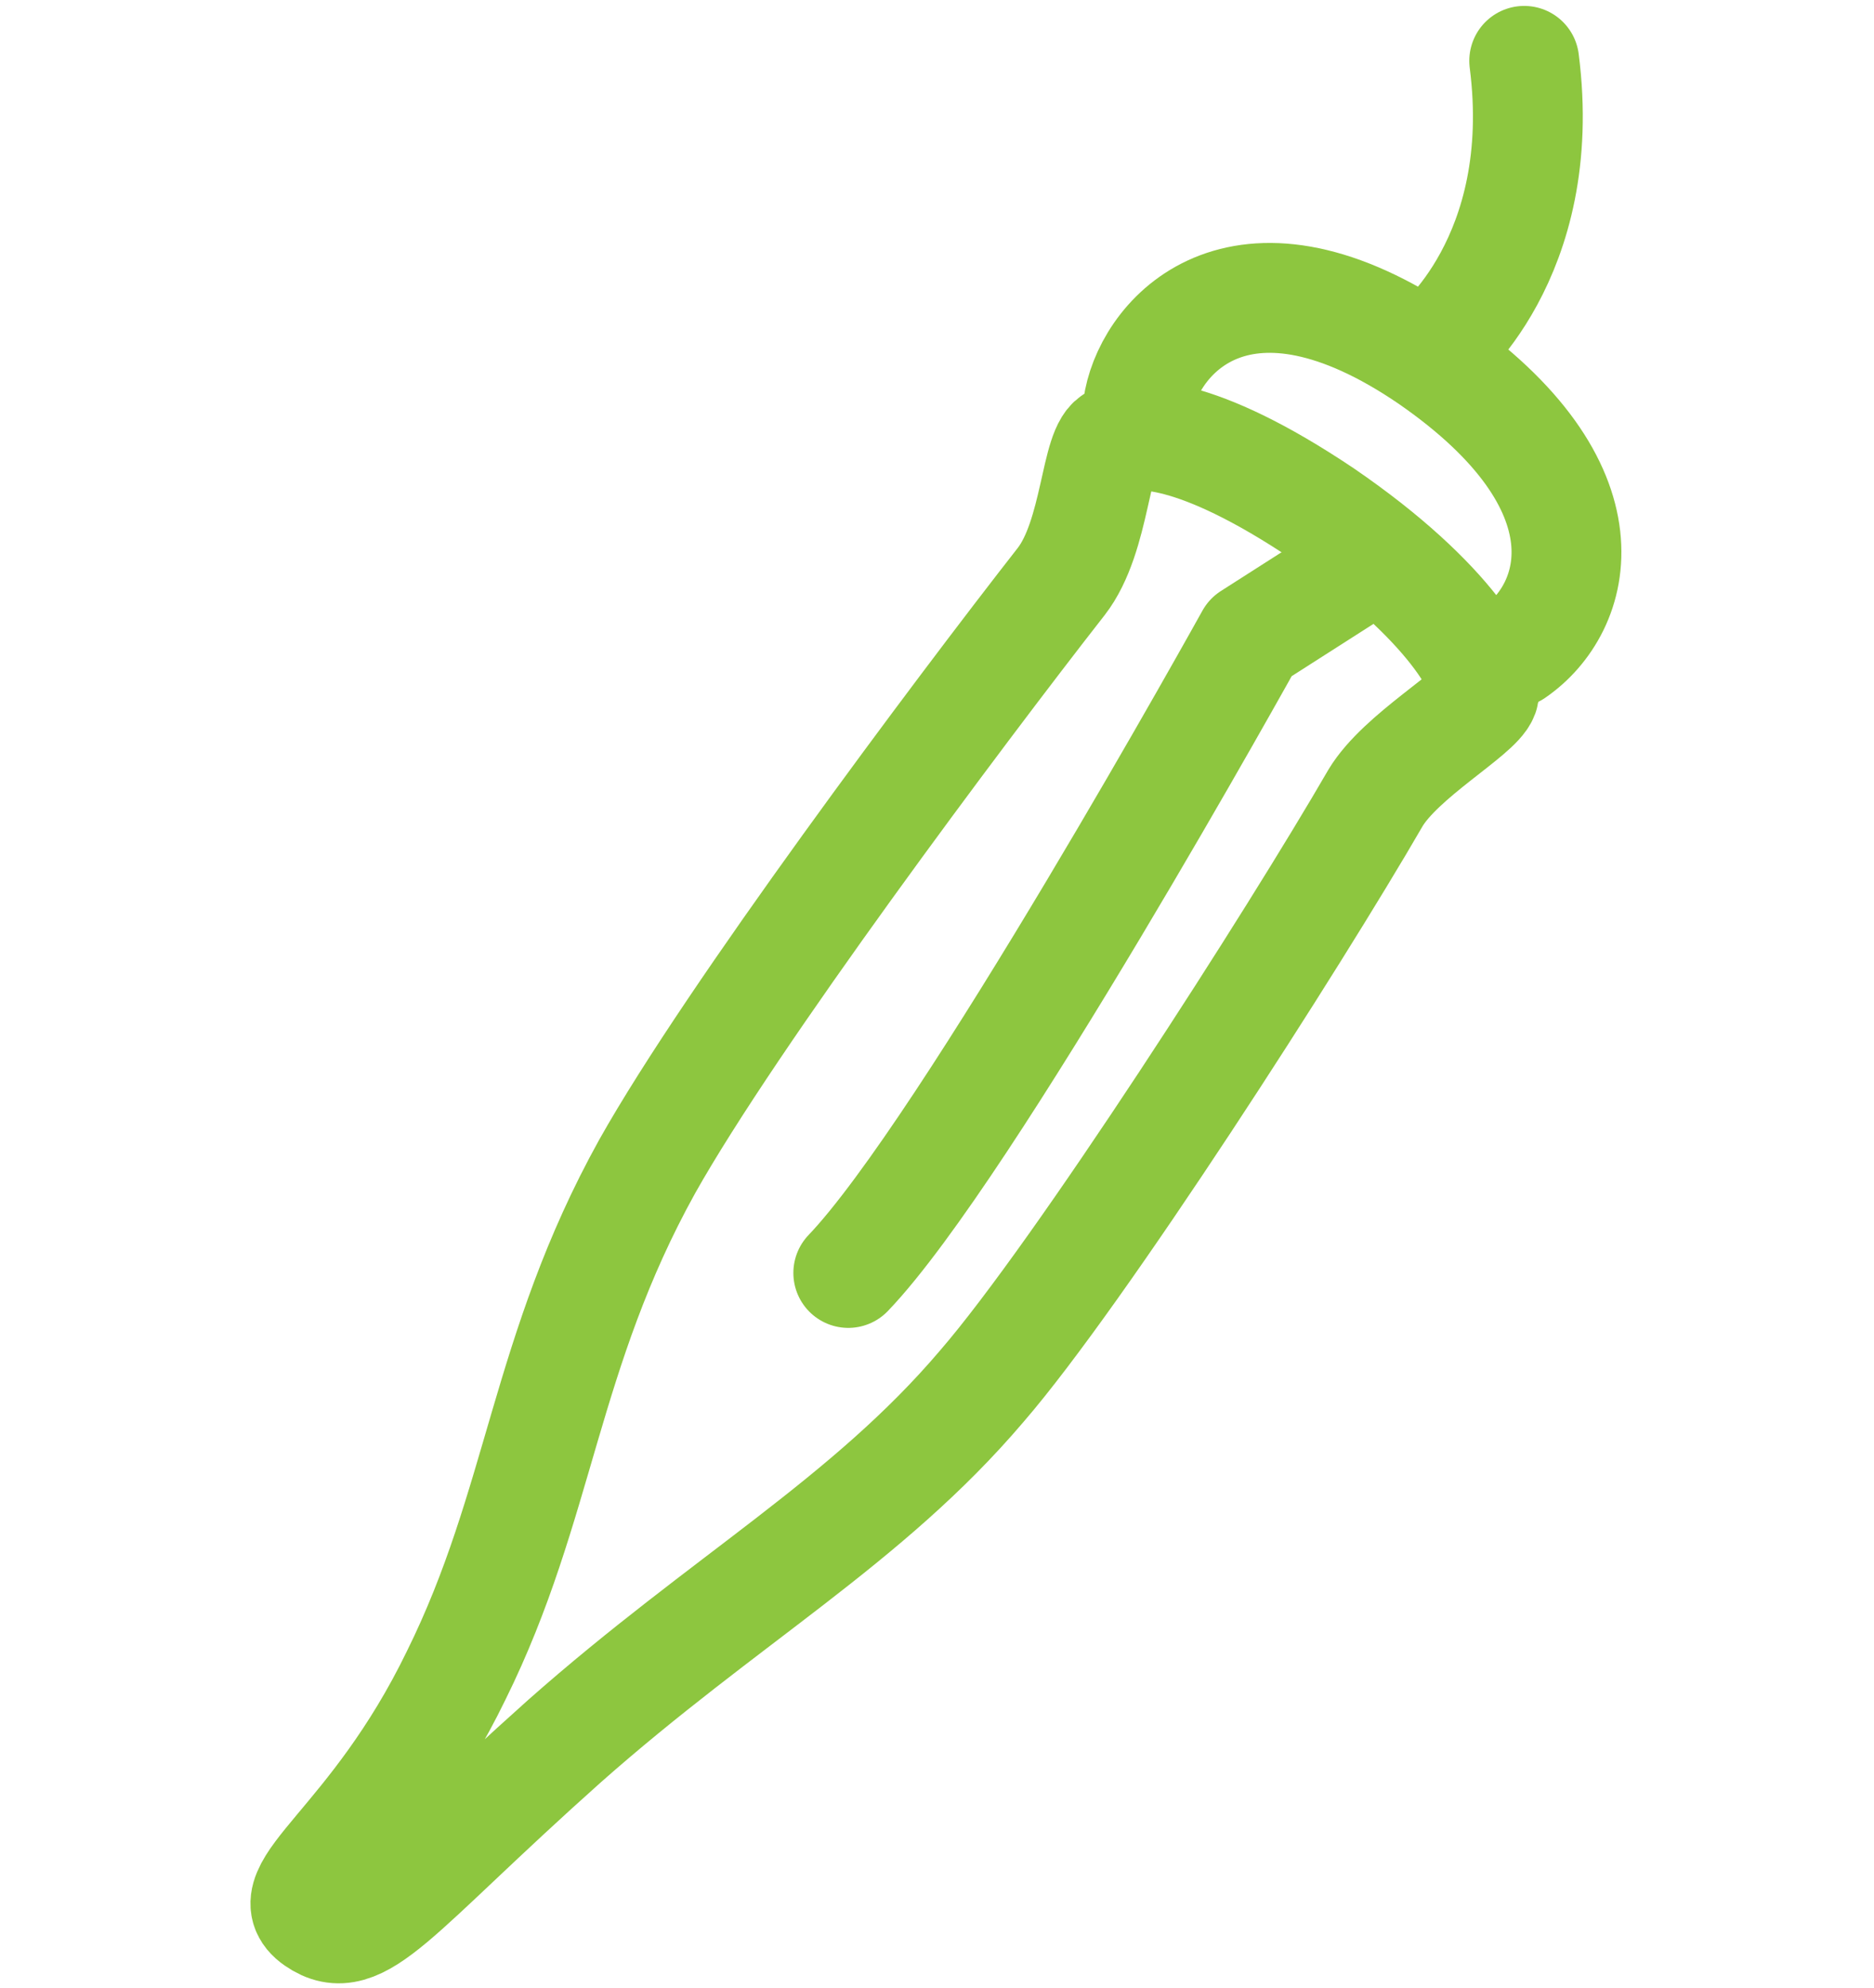
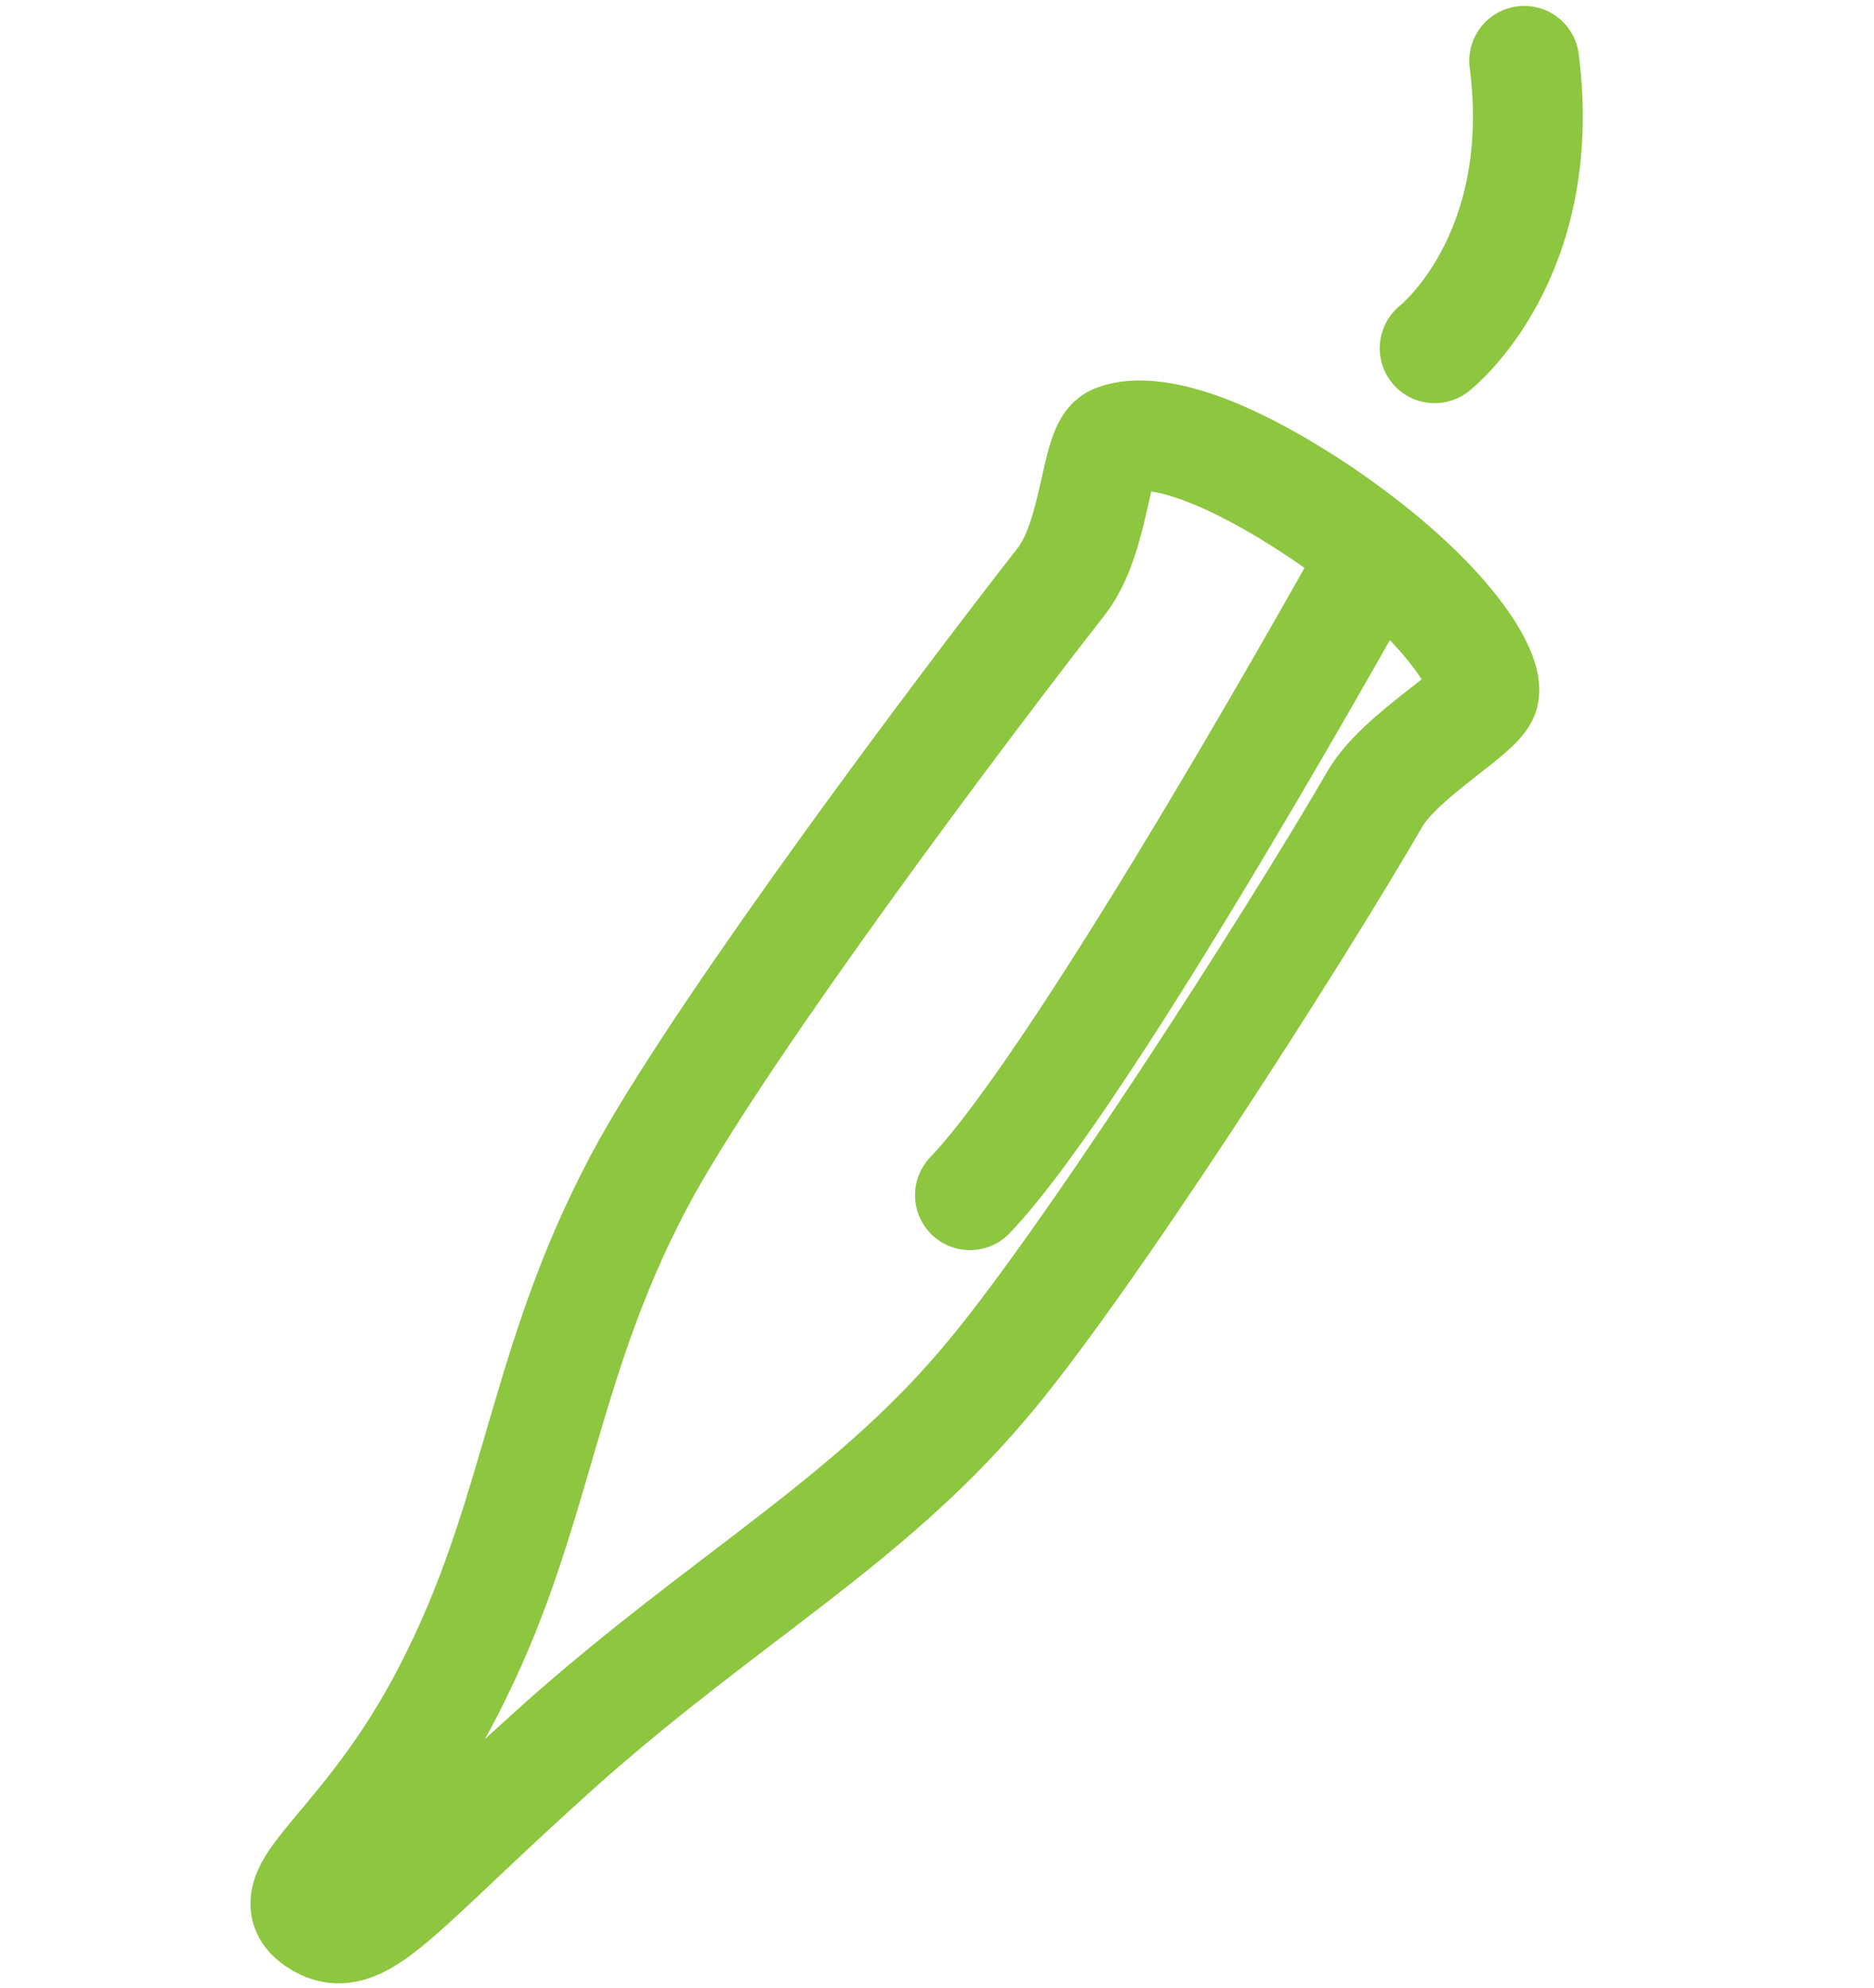
<svg xmlns="http://www.w3.org/2000/svg" version="1.1" id="Layer_1" x="0px" y="0px" viewBox="0 0 110.9 117.6" style="enable-background:new 0 0 110.9 117.6;" xml:space="preserve">
  <style type="text/css">
	.st0{fill:#FFFFFF;}
	.st1{fill:#8DC63F;}
	.st2{fill:none;}
	.st3{fill:#ED1C24;}
	.st4{fill:#E7920C;}
	.st5{fill:#0053BE;}
	.st6{fill:none;stroke:#8DC63F;stroke-width:6.5;stroke-linecap:round;stroke-linejoin:round;}
	.st7{fill:none;stroke:#FFFFFF;stroke-width:7;stroke-linecap:round;stroke-linejoin:round;}
	.st8{fill:#8DC63F;stroke:#8DC63F;stroke-width:2;stroke-miterlimit:10;}
	.st9{fill:#FFFFFF;stroke:#FFFFFF;stroke-width:2;stroke-miterlimit:10;}
	.st10{fill:#8DC63F;stroke:#8DC63F;stroke-width:2.6;stroke-miterlimit:10;}
	.st11{fill:#FFFFFF;stroke:#FFFFFF;stroke-width:2.6;stroke-miterlimit:10;}
	.st12{fill:#8DC63F;stroke:#8DC63F;stroke-width:3;stroke-miterlimit:10;}
	.st13{fill:#FFFFFF;stroke:#FFFFFF;stroke-width:3;stroke-miterlimit:10;}
	.st14{fill:#8EC640;}
	.st15{fill:none;stroke:#8DC63F;stroke-width:7;stroke-linecap:round;stroke-linejoin:round;}
	.st16{stroke:#8DC63F;stroke-width:4;stroke-linejoin:round;stroke-miterlimit:10;}
	.st17{stroke:#FFFFFF;stroke-width:4;stroke-linejoin:round;stroke-miterlimit:10;}
	.st18{fill:none;stroke:#FFFFFF;stroke-width:6.5;stroke-linecap:round;stroke-linejoin:round;}
	.st19{fill:none;stroke:#8DC63F;stroke-width:6.5;stroke-miterlimit:10;}
	.st20{fill:none;stroke:#FFFFFF;stroke-width:6.5;stroke-miterlimit:10;}
	.st21{fill:none;stroke:#8DC63F;stroke-width:6.5;stroke-linecap:round;stroke-linejoin:round;stroke-miterlimit:10;}
	.st22{fill:none;stroke:#FFFFFF;stroke-width:6.5;stroke-linecap:round;stroke-linejoin:round;stroke-miterlimit:10;}
	
		.st23{fill-rule:evenodd;clip-rule:evenodd;fill:none;stroke:#8DC63F;stroke-width:6.5;stroke-linecap:round;stroke-linejoin:round;stroke-miterlimit:10;}
	
		.st24{fill-rule:evenodd;clip-rule:evenodd;fill:none;stroke:#FFFFFF;stroke-width:6.5;stroke-linecap:round;stroke-linejoin:round;stroke-miterlimit:10;}
	.st25{fill:#8DC63F;stroke:#8DC63F;stroke-miterlimit:10;}
	.st26{fill:#8DC63F;stroke:#8DC63F;stroke-width:3;stroke-linejoin:bevel;stroke-miterlimit:10;}
	.st27{fill:#FFFFFF;stroke:#FFFFFF;stroke-miterlimit:10;}
	.st28{fill:#FFFFFF;stroke:#FFFFFF;stroke-width:3;stroke-linejoin:bevel;stroke-miterlimit:10;}
	.st29{fill:#8DC63F;stroke:#8DC63F;stroke-width:4;stroke-linejoin:round;stroke-miterlimit:10;}
	.st30{fill:#FFFFFF;stroke:#FFFFFF;stroke-width:4;stroke-linejoin:round;stroke-miterlimit:10;}
	.st31{fill:#8DC63F;stroke:#8DC63F;stroke-width:3.6;stroke-miterlimit:10;}
	.st32{fill:#FFFFFF;stroke:#FFFFFF;stroke-width:3.6;stroke-miterlimit:10;}
	.st33{fill:#8DC63F;stroke:#8DC63F;stroke-width:4;stroke-miterlimit:10;}
	.st34{fill:#FFFFFF;stroke:#FFFFFF;stroke-width:4;stroke-miterlimit:10;}
	.st35{fill:none;stroke:#8DC63F;stroke-width:5;stroke-linecap:round;stroke-linejoin:round;stroke-miterlimit:10;}
	.st36{fill:none;stroke:#FFFFFF;stroke-width:5;stroke-linecap:round;stroke-linejoin:round;stroke-miterlimit:10;}
</style>
  <g>
    <g>
-       <path class="st21" d="M81.2,33.1L74,37.7c0,0-16.8,30.3-23.8,37.6" />
-       <path class="st21" d="M67.4,23.7c0.8-4,6.2-10,17.2-2.5c11,7.6,8.8,14.8,5,17.4" />
+       <path class="st21" d="M81.2,33.1c0,0-16.8,30.3-23.8,37.6" />
      <path class="st21" d="M87.8,41.1c0.4-1.1-1.9-5.5-9.5-10.7C70.7,25.3,67.2,25.5,66,26c-1.2,0.4-1.1,5.7-3.2,8.4    C56.7,42.2,43.3,60.1,38.3,69C32.2,80,32,89,27,99.1c-4.9,10.1-10.9,12.7-8.3,14.5c2.6,1.8,4.5-1.5,14.7-10.6    c9.5-8.4,17.9-13,24.7-21c5.8-6.7,18.5-26.5,23.3-34.8C82.9,44.7,87.4,42.2,87.8,41.1z" />
    </g>
    <path class="st21" d="M84.9,20.6c0,0,6.8-5.3,5.3-17" />
  </g>
</svg>